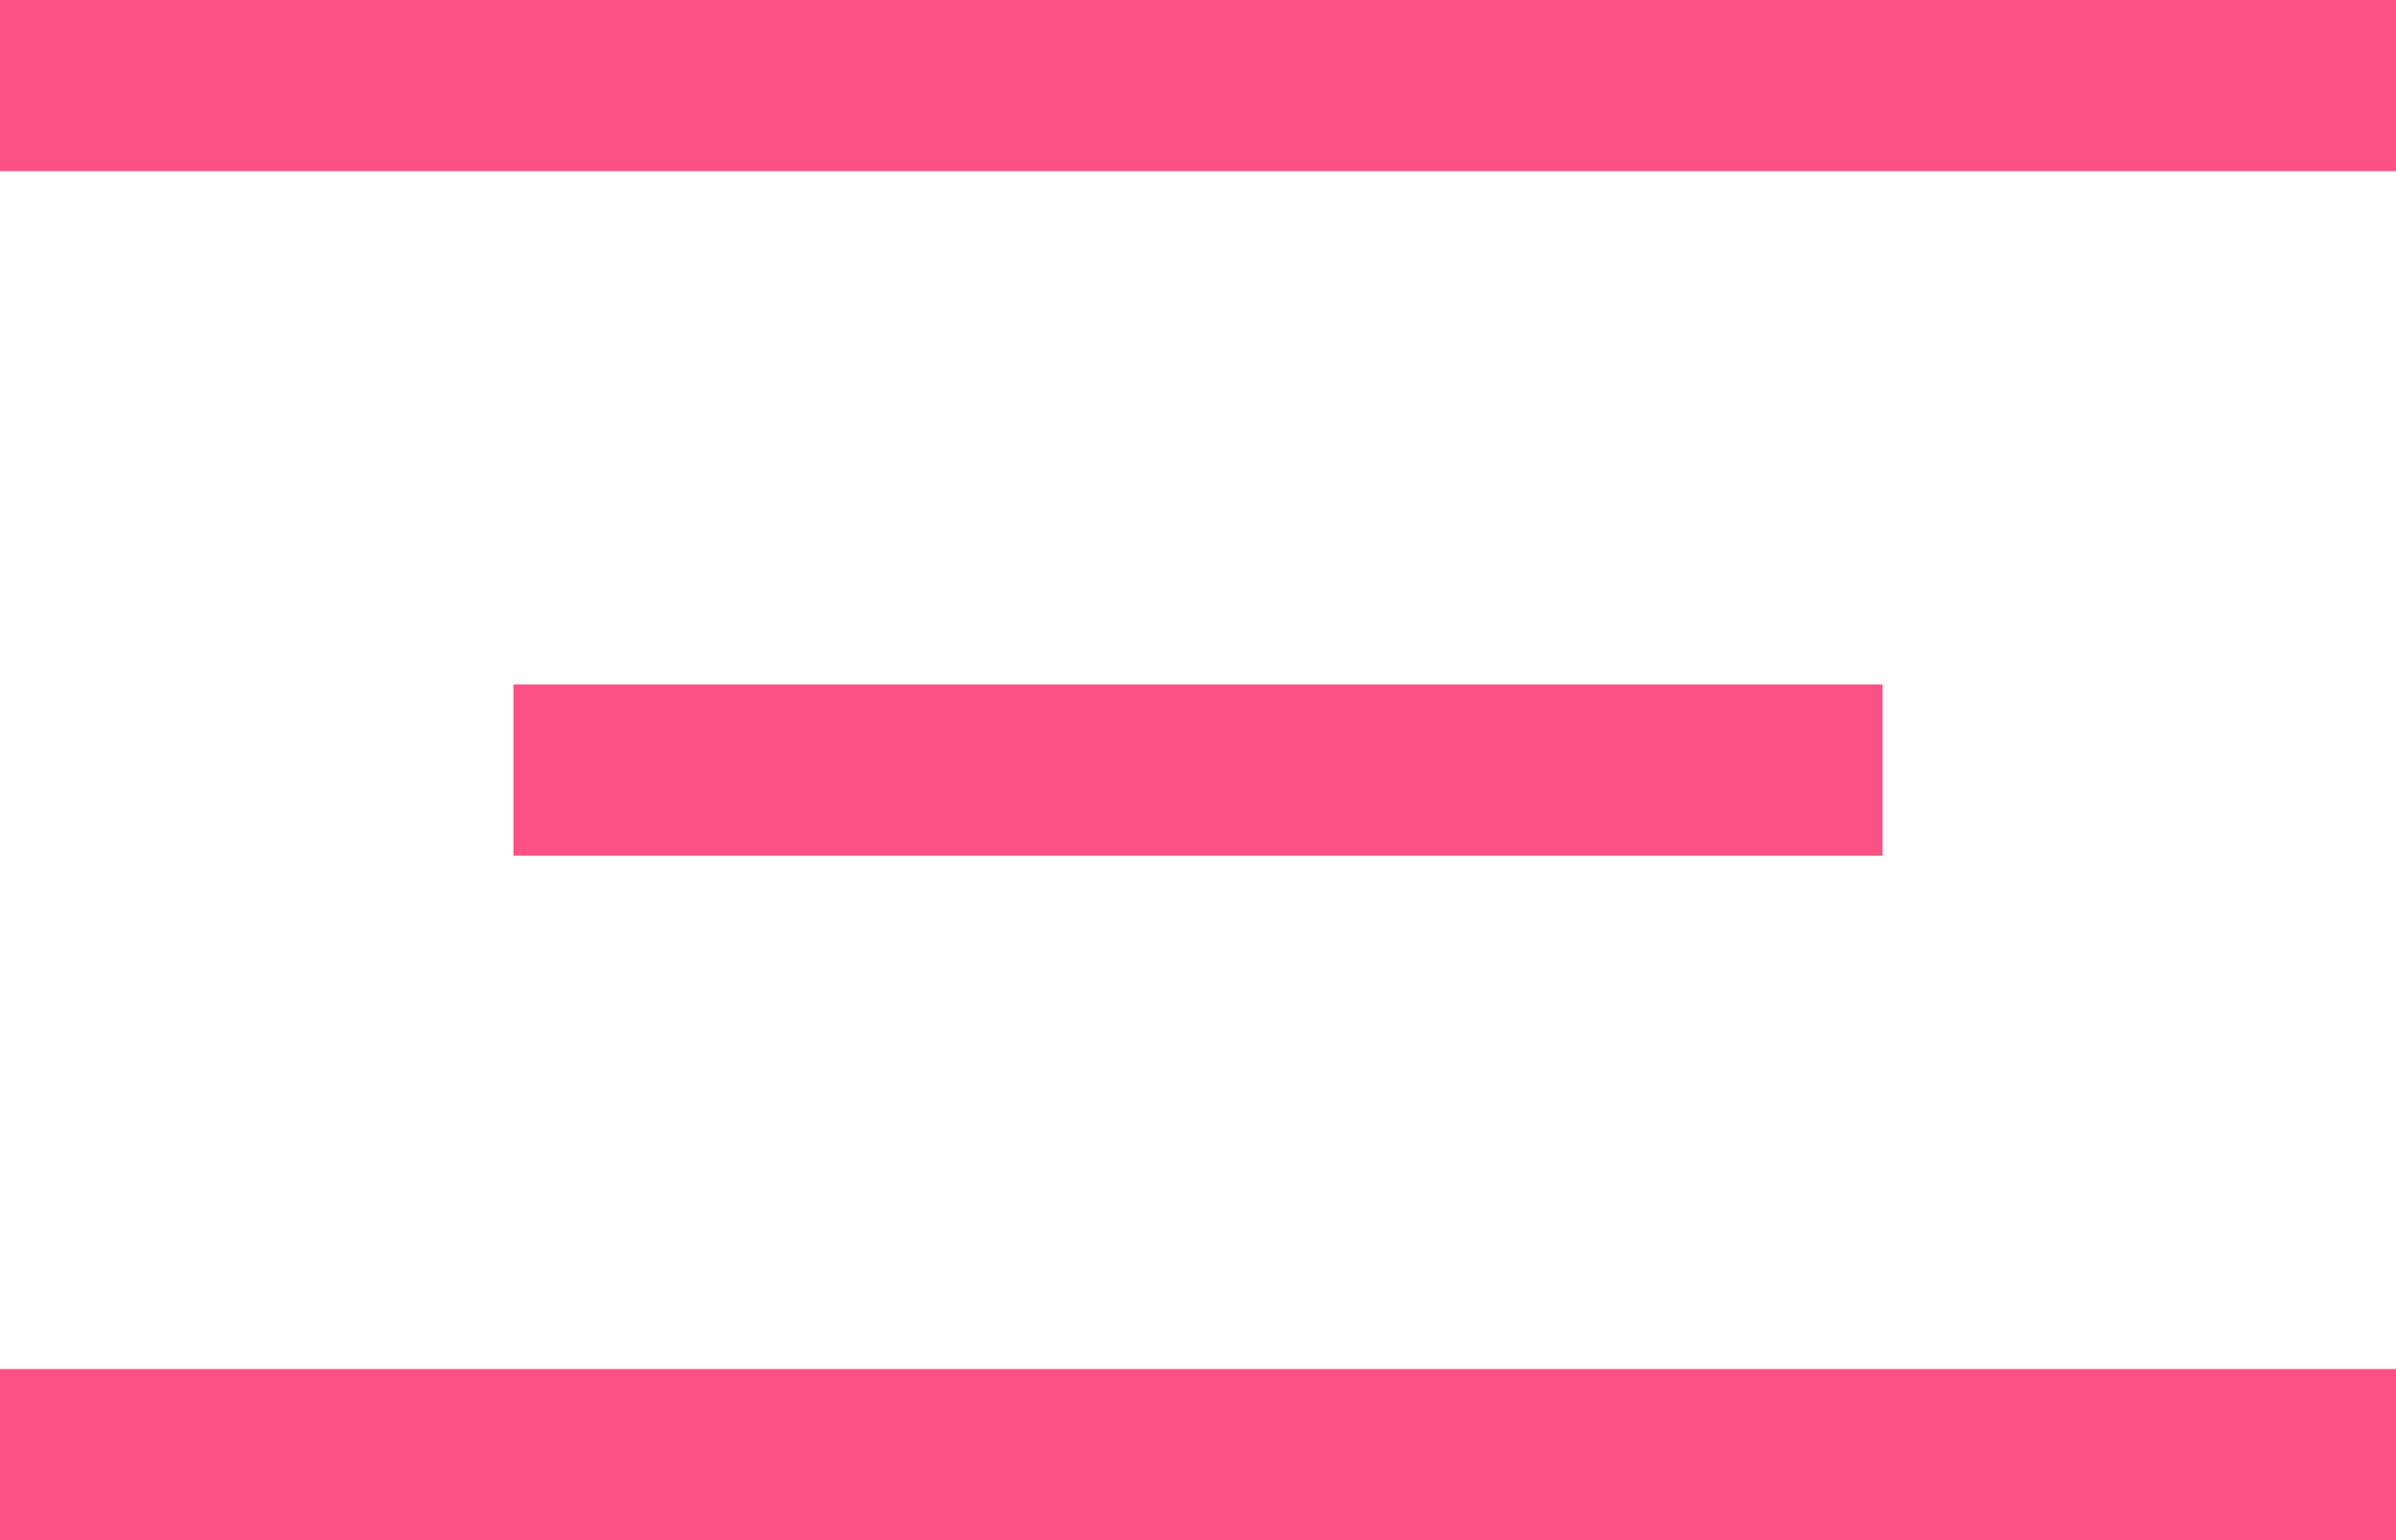
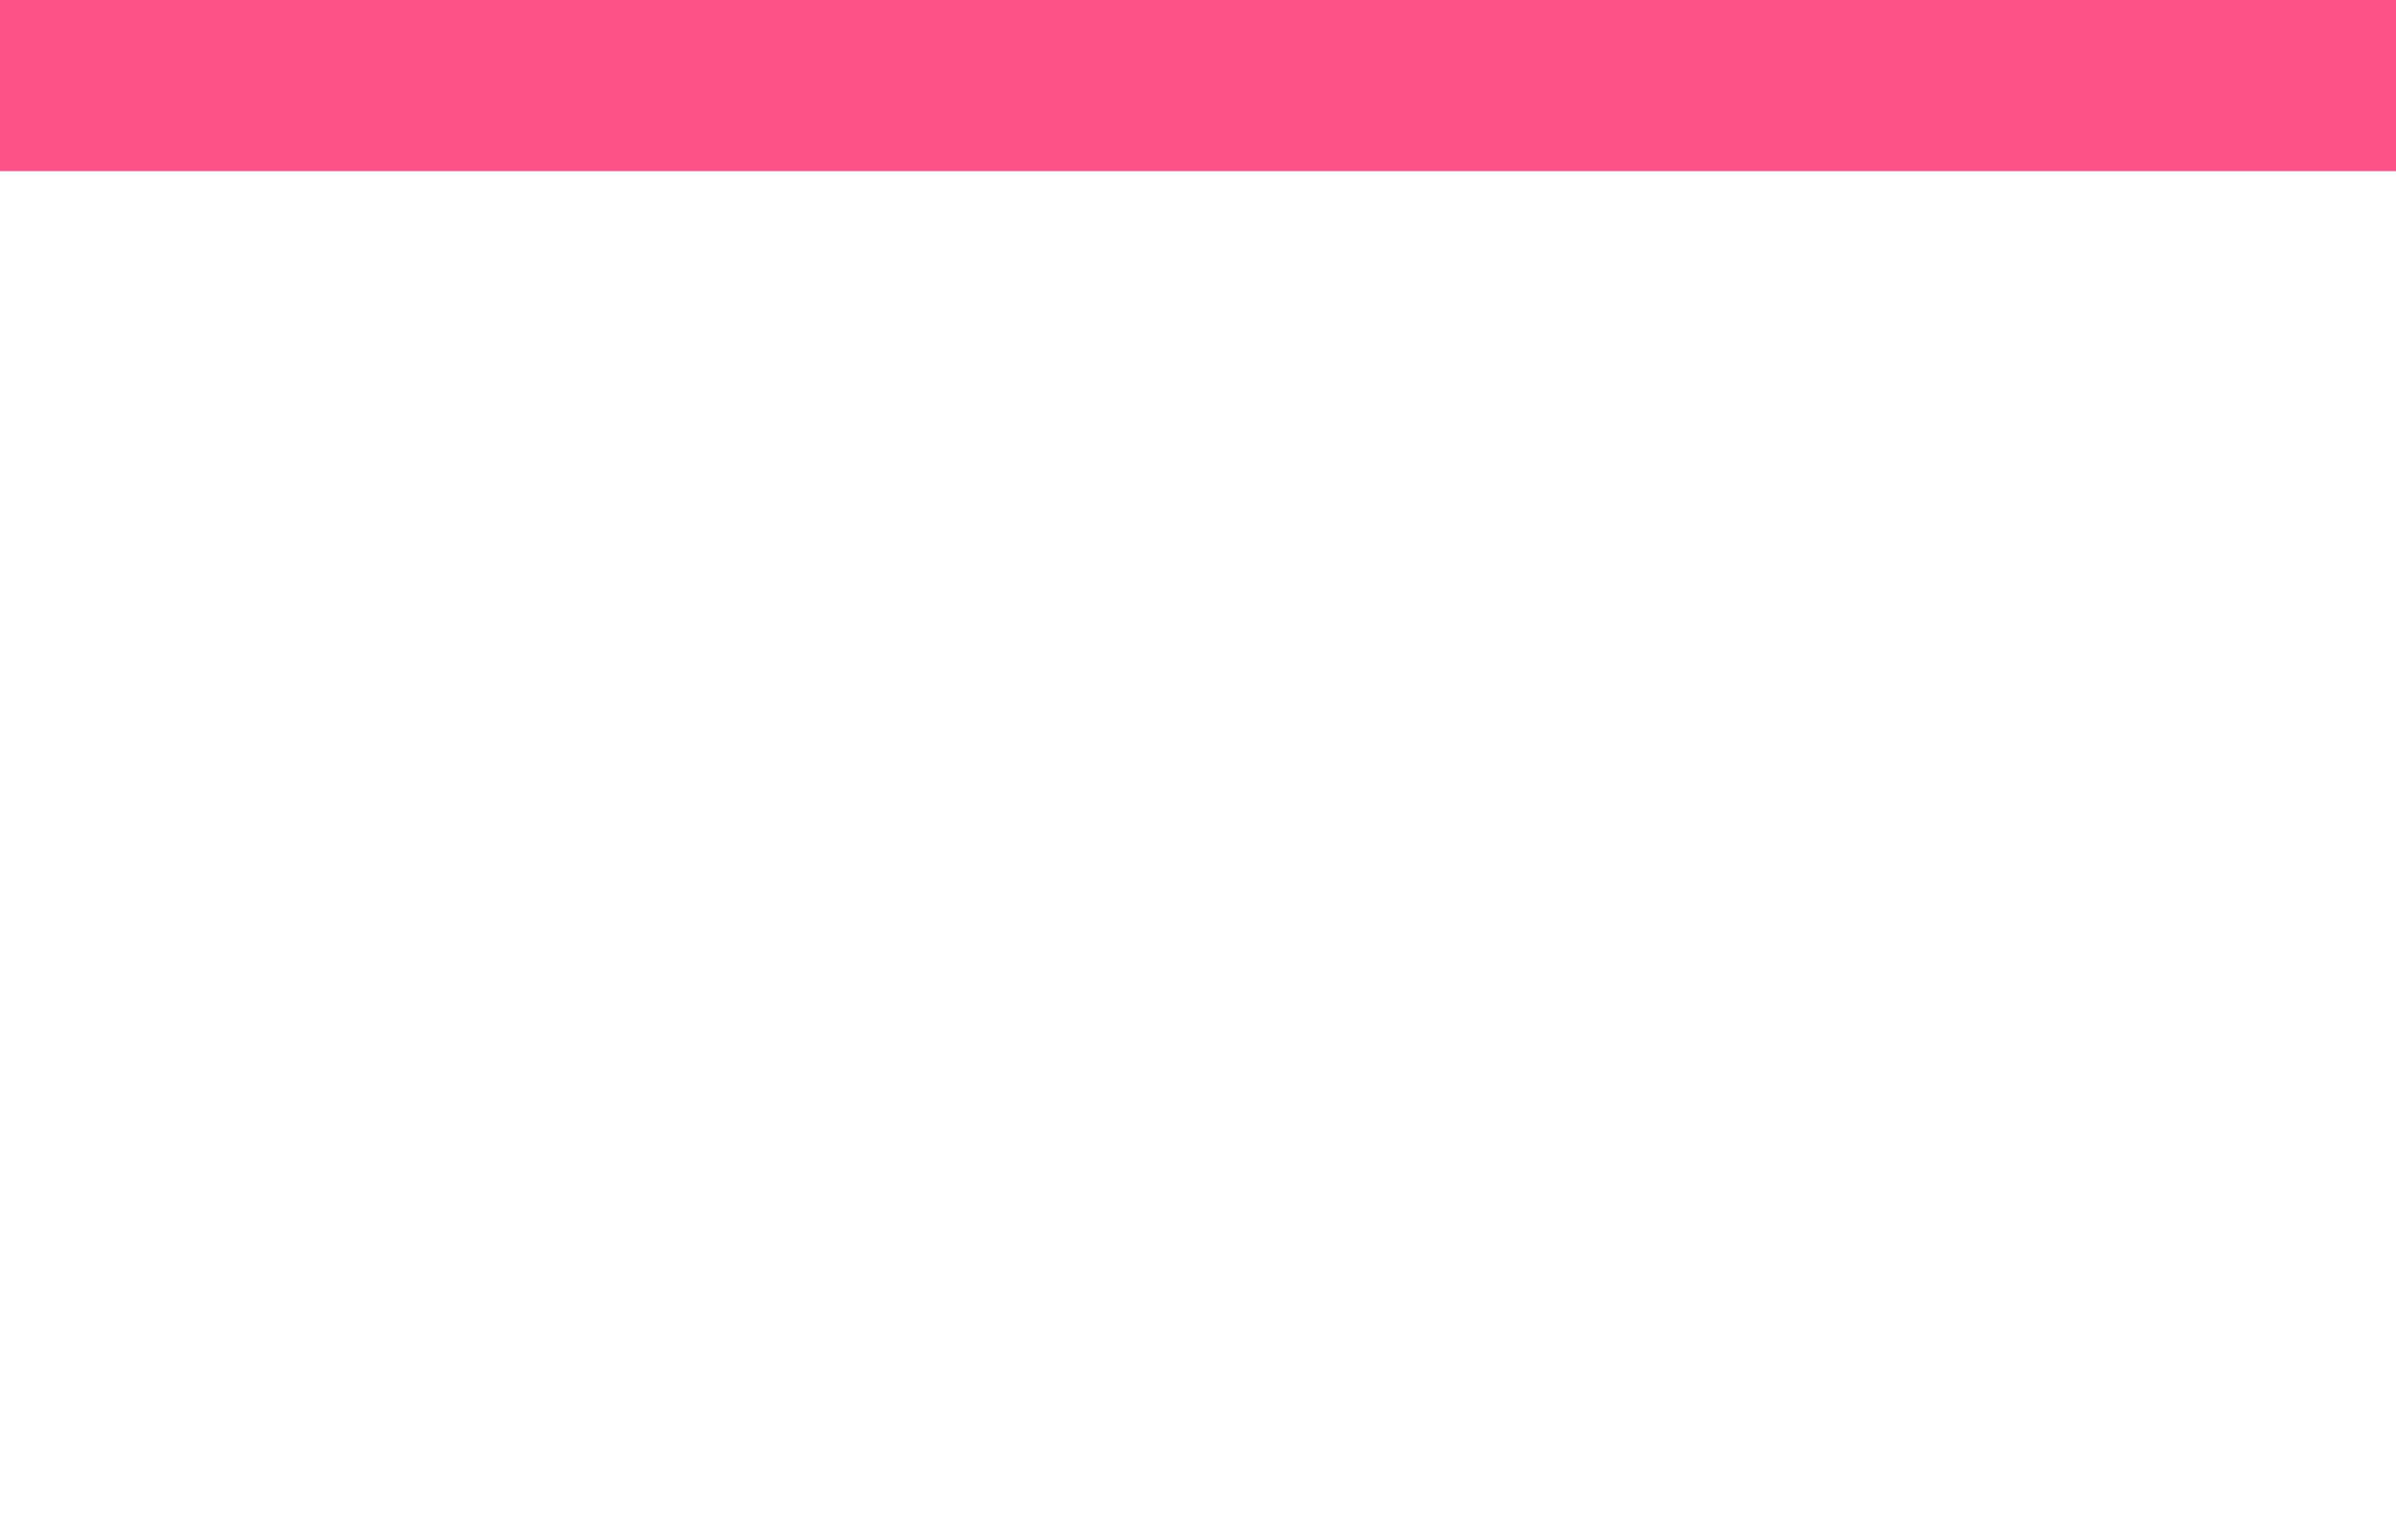
<svg xmlns="http://www.w3.org/2000/svg" width="14" height="9" viewBox="0 0 14 9" fill="none">
  <rect width="14" height="1" fill="#FC5185" />
-   <rect x="3" y="4" width="8" height="1" fill="#FC5185" />
-   <rect y="8" width="14" height="1" fill="#FC5185" />
</svg>